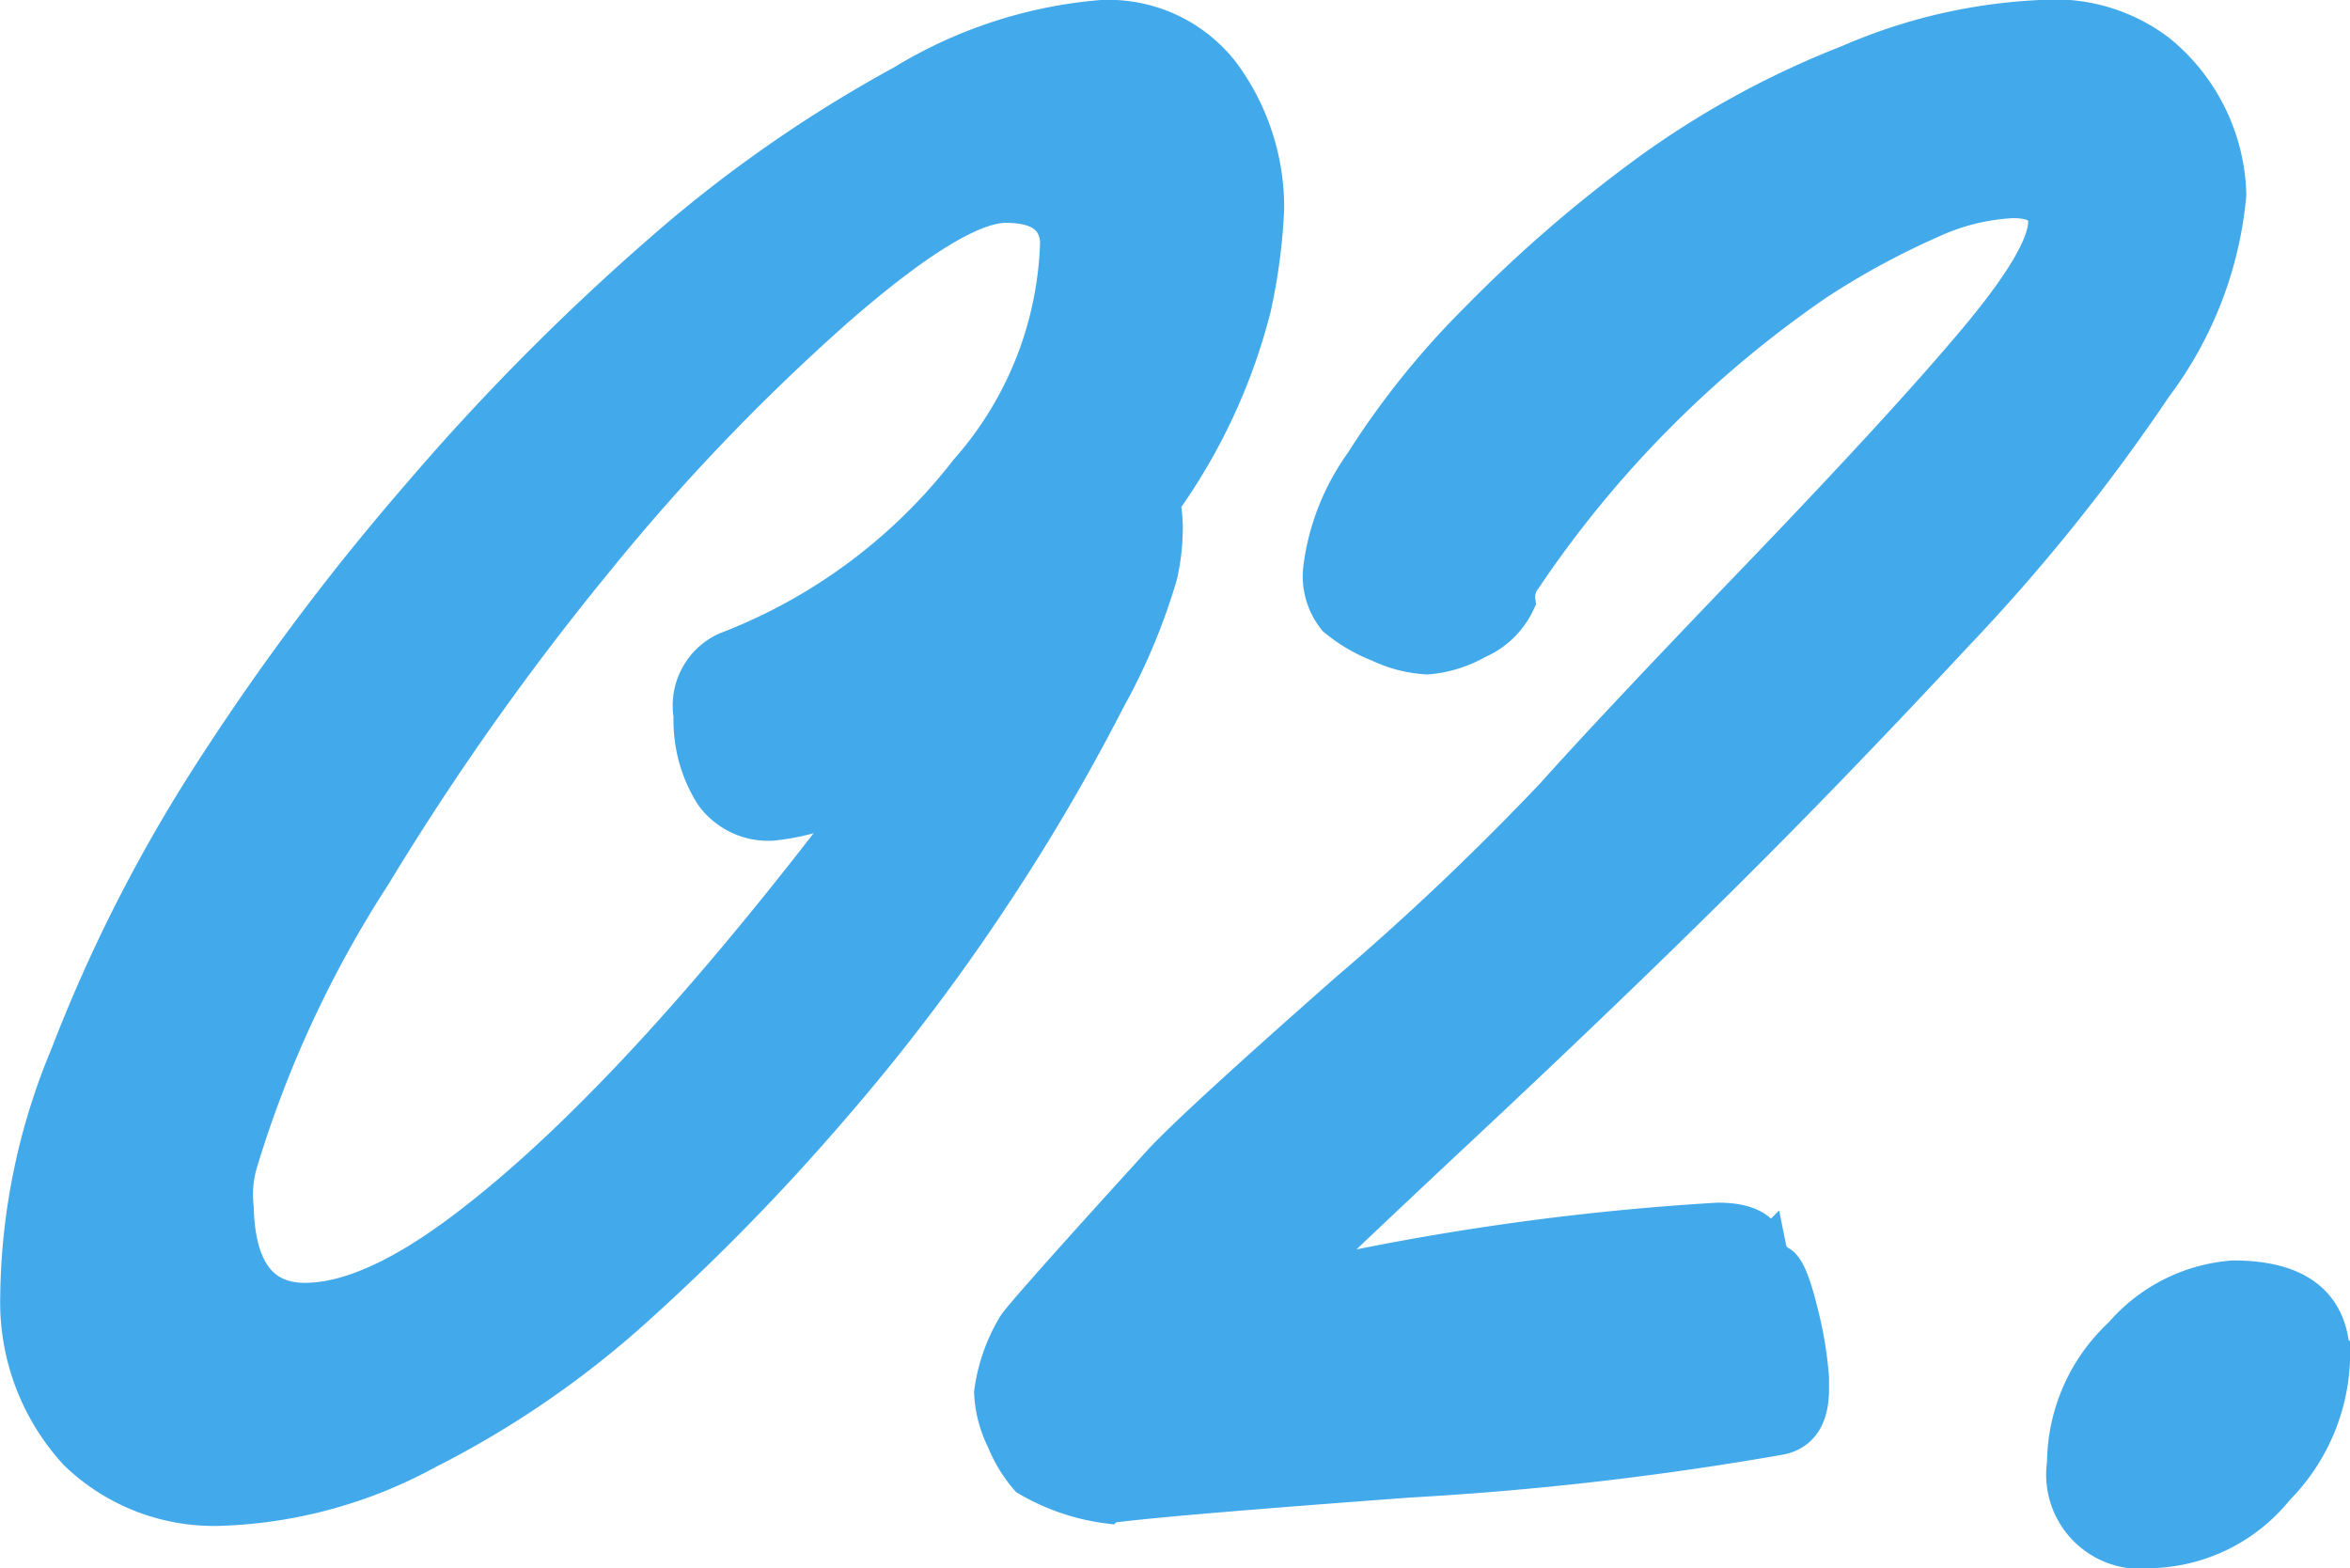
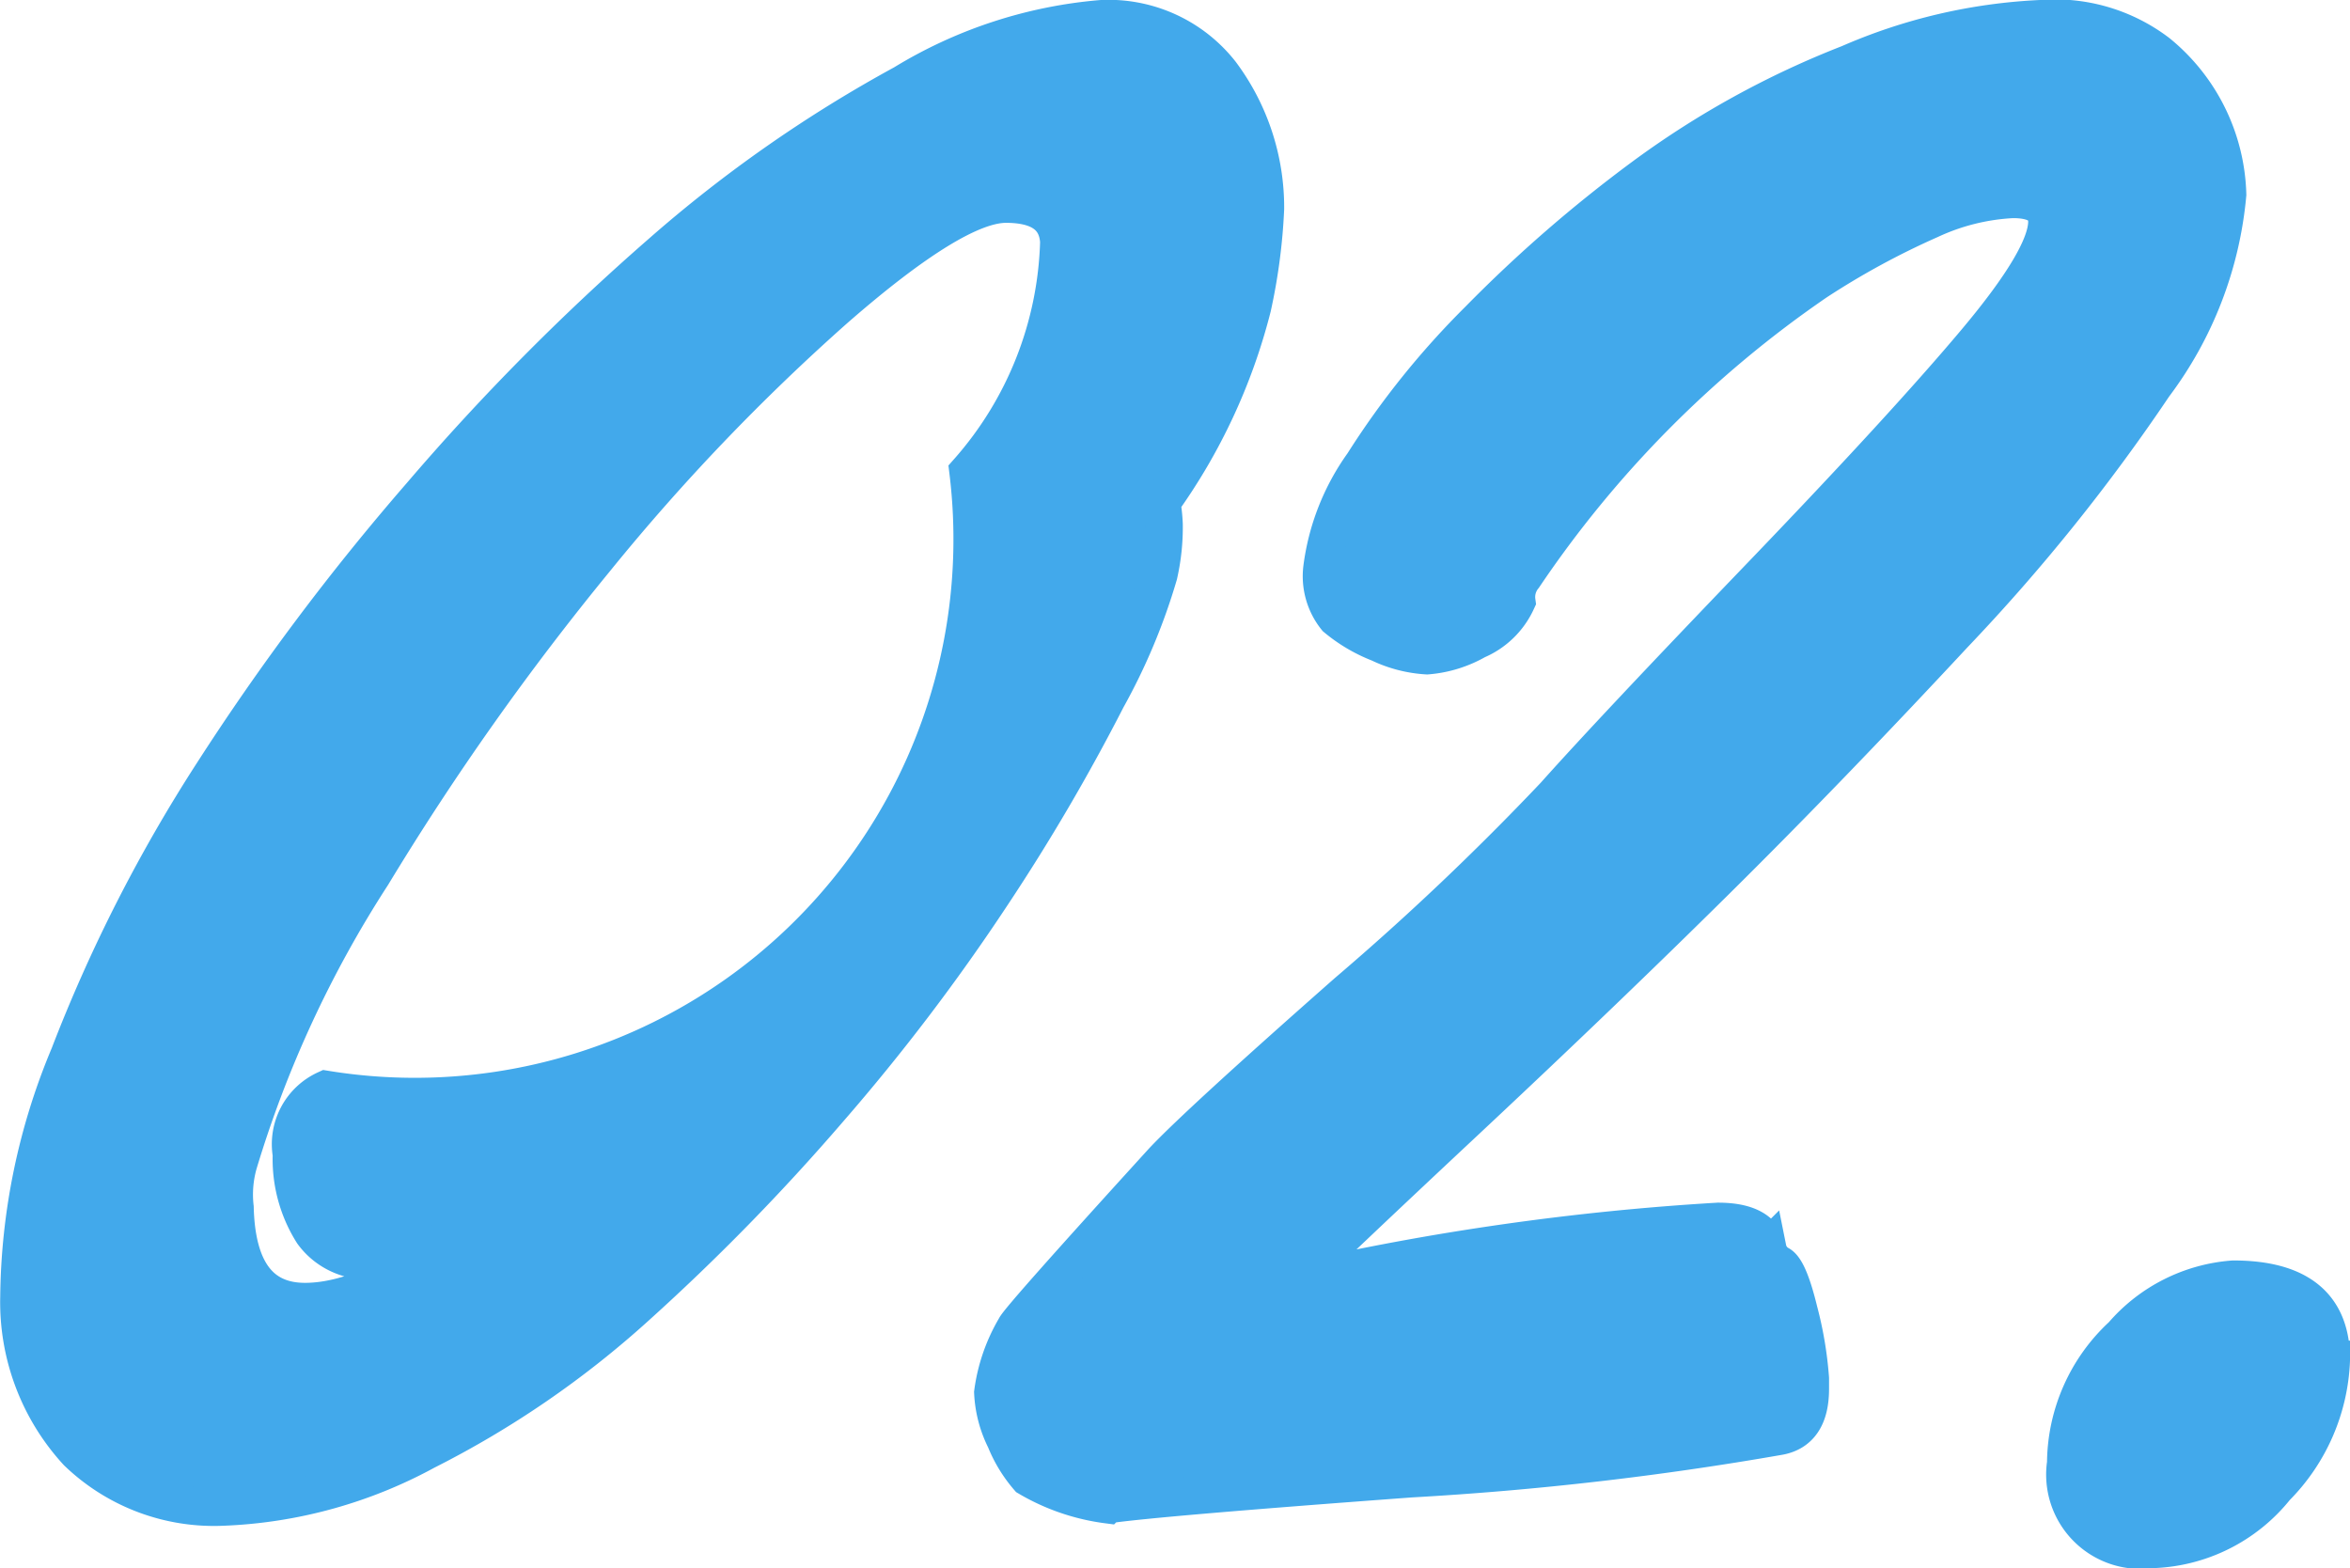
<svg xmlns="http://www.w3.org/2000/svg" width="62.287" height="41.563" viewBox="0 0 62.287 41.563">
-   <path d="M34.875-33.562a15.22,15.22,0,0,1-.344,2.609,15.342,15.342,0,0,1-2.406,5.172,4.422,4.422,0,0,1,.063.578,5.687,5.687,0,0,1-.141,1.344,16.024,16.024,0,0,1-1.375,3.281,53.391,53.391,0,0,1-3.047,5.2A54.125,54.125,0,0,1,23.3-9.687,57.775,57.775,0,0,1,18.2-4.469,25.2,25.2,0,0,1,12.625-.641,12.213,12.213,0,0,1,7.25.844,5.217,5.217,0,0,1,3.391-.609,5.867,5.867,0,0,1,1.844-4.719a16.931,16.931,0,0,1,1.328-6.406,40.718,40.718,0,0,1,3.8-7.469,64.178,64.178,0,0,1,5.516-7.359,61.885,61.885,0,0,1,6.359-6.422,35.477,35.477,0,0,1,6.438-4.5,11.963,11.963,0,0,1,5.25-1.719,3.779,3.779,0,0,1,3.156,1.438A5.945,5.945,0,0,1,34.875-33.562ZM7.563-7.094q.062,2.5,1.859,2.5t4.453-2.062q4.531-3.5,10.625-11.625a5.939,5.939,0,0,1-2.7.969,1.79,1.79,0,0,1-1.547-.734,3.652,3.652,0,0,1-.562-2.078,1.593,1.593,0,0,1,.906-1.719A14.774,14.774,0,0,0,27-26.594a9.59,9.59,0,0,0,2.406-6.094q-.062-1-1.406-1t-4.516,2.766a55.9,55.9,0,0,0-6.359,6.641A72.062,72.062,0,0,0,11.2-15.906,29.911,29.911,0,0,0,7.656-8.25,3.007,3.007,0,0,0,7.563-7.094ZM35.688-5.125A68.851,68.851,0,0,1,46.875-6.719q1.156,0,1.313.719a.617.617,0,0,0,.313.422q.25.141.516,1.234a9.792,9.792,0,0,1,.3,1.781v.281q0,1.094-.812,1.25A83.984,83.984,0,0,1,38.734.094q-6.766.5-8.047.688A5.531,5.531,0,0,1,28.594.063a3.574,3.574,0,0,1-.609-1,3.1,3.1,0,0,1-.328-1.25,4.575,4.575,0,0,1,.594-1.719q.094-.219,3.906-4.406.938-1,4.891-4.484a71.55,71.55,0,0,0,5.5-5.219q1.547-1.734,5.422-5.766t5.75-6.266q1.875-2.234,1.875-3.172,0-.594-.906-.594a5.882,5.882,0,0,0-2.2.547,21,21,0,0,0-3.016,1.641,29.342,29.342,0,0,0-7.75,7.813.85.85,0,0,0-.187.656,2.053,2.053,0,0,1-1.062,1.031,3.157,3.157,0,0,1-1.312.406,3.381,3.381,0,0,1-1.266-.328,4.1,4.1,0,0,1-1.141-.672,1.763,1.763,0,0,1-.375-1.312A6.062,6.062,0,0,1,37.469-26.8a21.883,21.883,0,0,1,3.063-3.812,36.621,36.621,0,0,1,4.391-3.812,23.662,23.662,0,0,1,5.422-2.984,14.334,14.334,0,0,1,5.094-1.187,4.5,4.5,0,0,1,3.094.906,5.01,5.01,0,0,1,1.844,3.75,9.9,9.9,0,0,1-1.953,5.063,49.992,49.992,0,0,1-5.3,6.594q-3.344,3.594-6.312,6.531T40.219-9.422Q36.594-6.031,35.688-5.125ZM56.094-.312a4.645,4.645,0,0,1,1.5-3.391,4.292,4.292,0,0,1,2.938-1.484q2.594,0,2.594,2.125A5.061,5.061,0,0,1,61.656.328a4.368,4.368,0,0,1-3.312,1.641A2,2,0,0,1,56.094-.312Z" transform="translate(-1.338 39.094)" fill="#42a9eb" stroke="#42a9eb" stroke-width="1" />
+   <path d="M34.875-33.562a15.22,15.22,0,0,1-.344,2.609,15.342,15.342,0,0,1-2.406,5.172,4.422,4.422,0,0,1,.063.578,5.687,5.687,0,0,1-.141,1.344,16.024,16.024,0,0,1-1.375,3.281,53.391,53.391,0,0,1-3.047,5.2A54.125,54.125,0,0,1,23.3-9.687,57.775,57.775,0,0,1,18.2-4.469,25.2,25.2,0,0,1,12.625-.641,12.213,12.213,0,0,1,7.25.844,5.217,5.217,0,0,1,3.391-.609,5.867,5.867,0,0,1,1.844-4.719a16.931,16.931,0,0,1,1.328-6.406,40.718,40.718,0,0,1,3.8-7.469,64.178,64.178,0,0,1,5.516-7.359,61.885,61.885,0,0,1,6.359-6.422,35.477,35.477,0,0,1,6.438-4.5,11.963,11.963,0,0,1,5.25-1.719,3.779,3.779,0,0,1,3.156,1.438A5.945,5.945,0,0,1,34.875-33.562ZM7.563-7.094q.062,2.5,1.859,2.5t4.453-2.062a5.939,5.939,0,0,1-2.7.969,1.79,1.79,0,0,1-1.547-.734,3.652,3.652,0,0,1-.562-2.078,1.593,1.593,0,0,1,.906-1.719A14.774,14.774,0,0,0,27-26.594a9.59,9.59,0,0,0,2.406-6.094q-.062-1-1.406-1t-4.516,2.766a55.9,55.9,0,0,0-6.359,6.641A72.062,72.062,0,0,0,11.2-15.906,29.911,29.911,0,0,0,7.656-8.25,3.007,3.007,0,0,0,7.563-7.094ZM35.688-5.125A68.851,68.851,0,0,1,46.875-6.719q1.156,0,1.313.719a.617.617,0,0,0,.313.422q.25.141.516,1.234a9.792,9.792,0,0,1,.3,1.781v.281q0,1.094-.812,1.25A83.984,83.984,0,0,1,38.734.094q-6.766.5-8.047.688A5.531,5.531,0,0,1,28.594.063a3.574,3.574,0,0,1-.609-1,3.1,3.1,0,0,1-.328-1.25,4.575,4.575,0,0,1,.594-1.719q.094-.219,3.906-4.406.938-1,4.891-4.484a71.55,71.55,0,0,0,5.5-5.219q1.547-1.734,5.422-5.766t5.75-6.266q1.875-2.234,1.875-3.172,0-.594-.906-.594a5.882,5.882,0,0,0-2.2.547,21,21,0,0,0-3.016,1.641,29.342,29.342,0,0,0-7.75,7.813.85.85,0,0,0-.187.656,2.053,2.053,0,0,1-1.062,1.031,3.157,3.157,0,0,1-1.312.406,3.381,3.381,0,0,1-1.266-.328,4.1,4.1,0,0,1-1.141-.672,1.763,1.763,0,0,1-.375-1.312A6.062,6.062,0,0,1,37.469-26.8a21.883,21.883,0,0,1,3.063-3.812,36.621,36.621,0,0,1,4.391-3.812,23.662,23.662,0,0,1,5.422-2.984,14.334,14.334,0,0,1,5.094-1.187,4.5,4.5,0,0,1,3.094.906,5.01,5.01,0,0,1,1.844,3.75,9.9,9.9,0,0,1-1.953,5.063,49.992,49.992,0,0,1-5.3,6.594q-3.344,3.594-6.312,6.531T40.219-9.422Q36.594-6.031,35.688-5.125ZM56.094-.312a4.645,4.645,0,0,1,1.5-3.391,4.292,4.292,0,0,1,2.938-1.484q2.594,0,2.594,2.125A5.061,5.061,0,0,1,61.656.328a4.368,4.368,0,0,1-3.312,1.641A2,2,0,0,1,56.094-.312Z" transform="translate(-1.338 39.094)" fill="#42a9eb" stroke="#42a9eb" stroke-width="1" />
</svg>